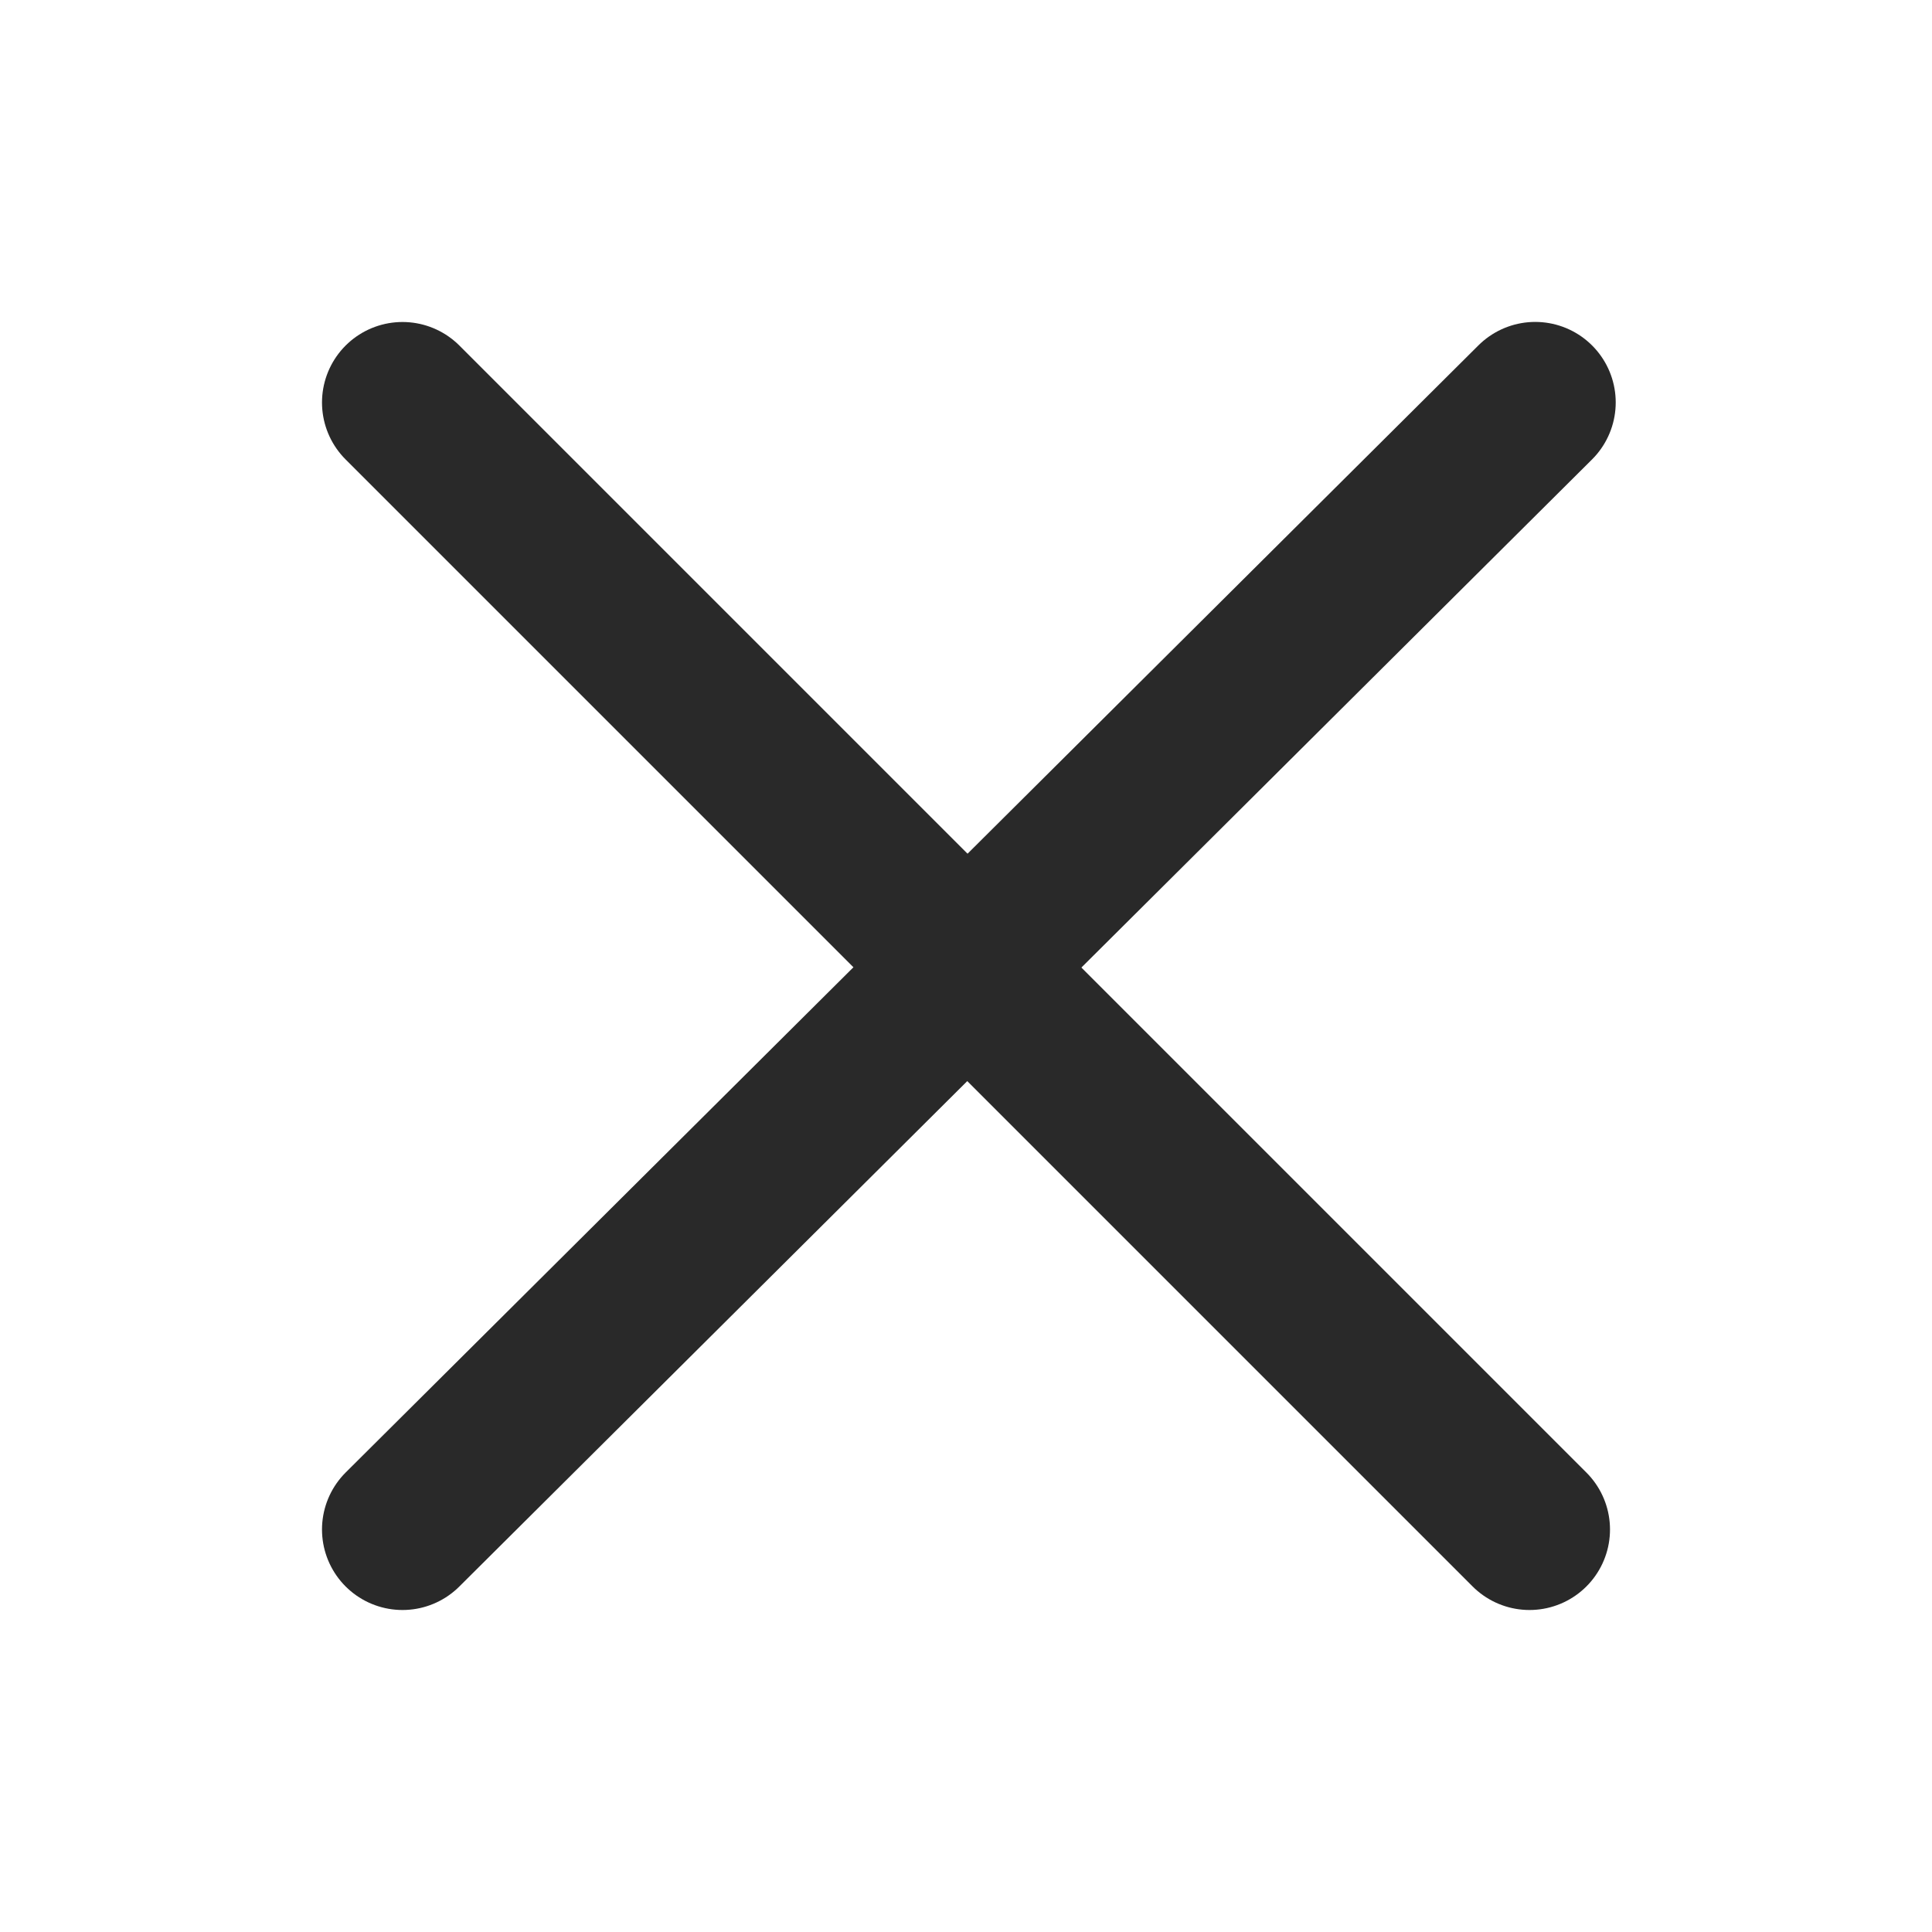
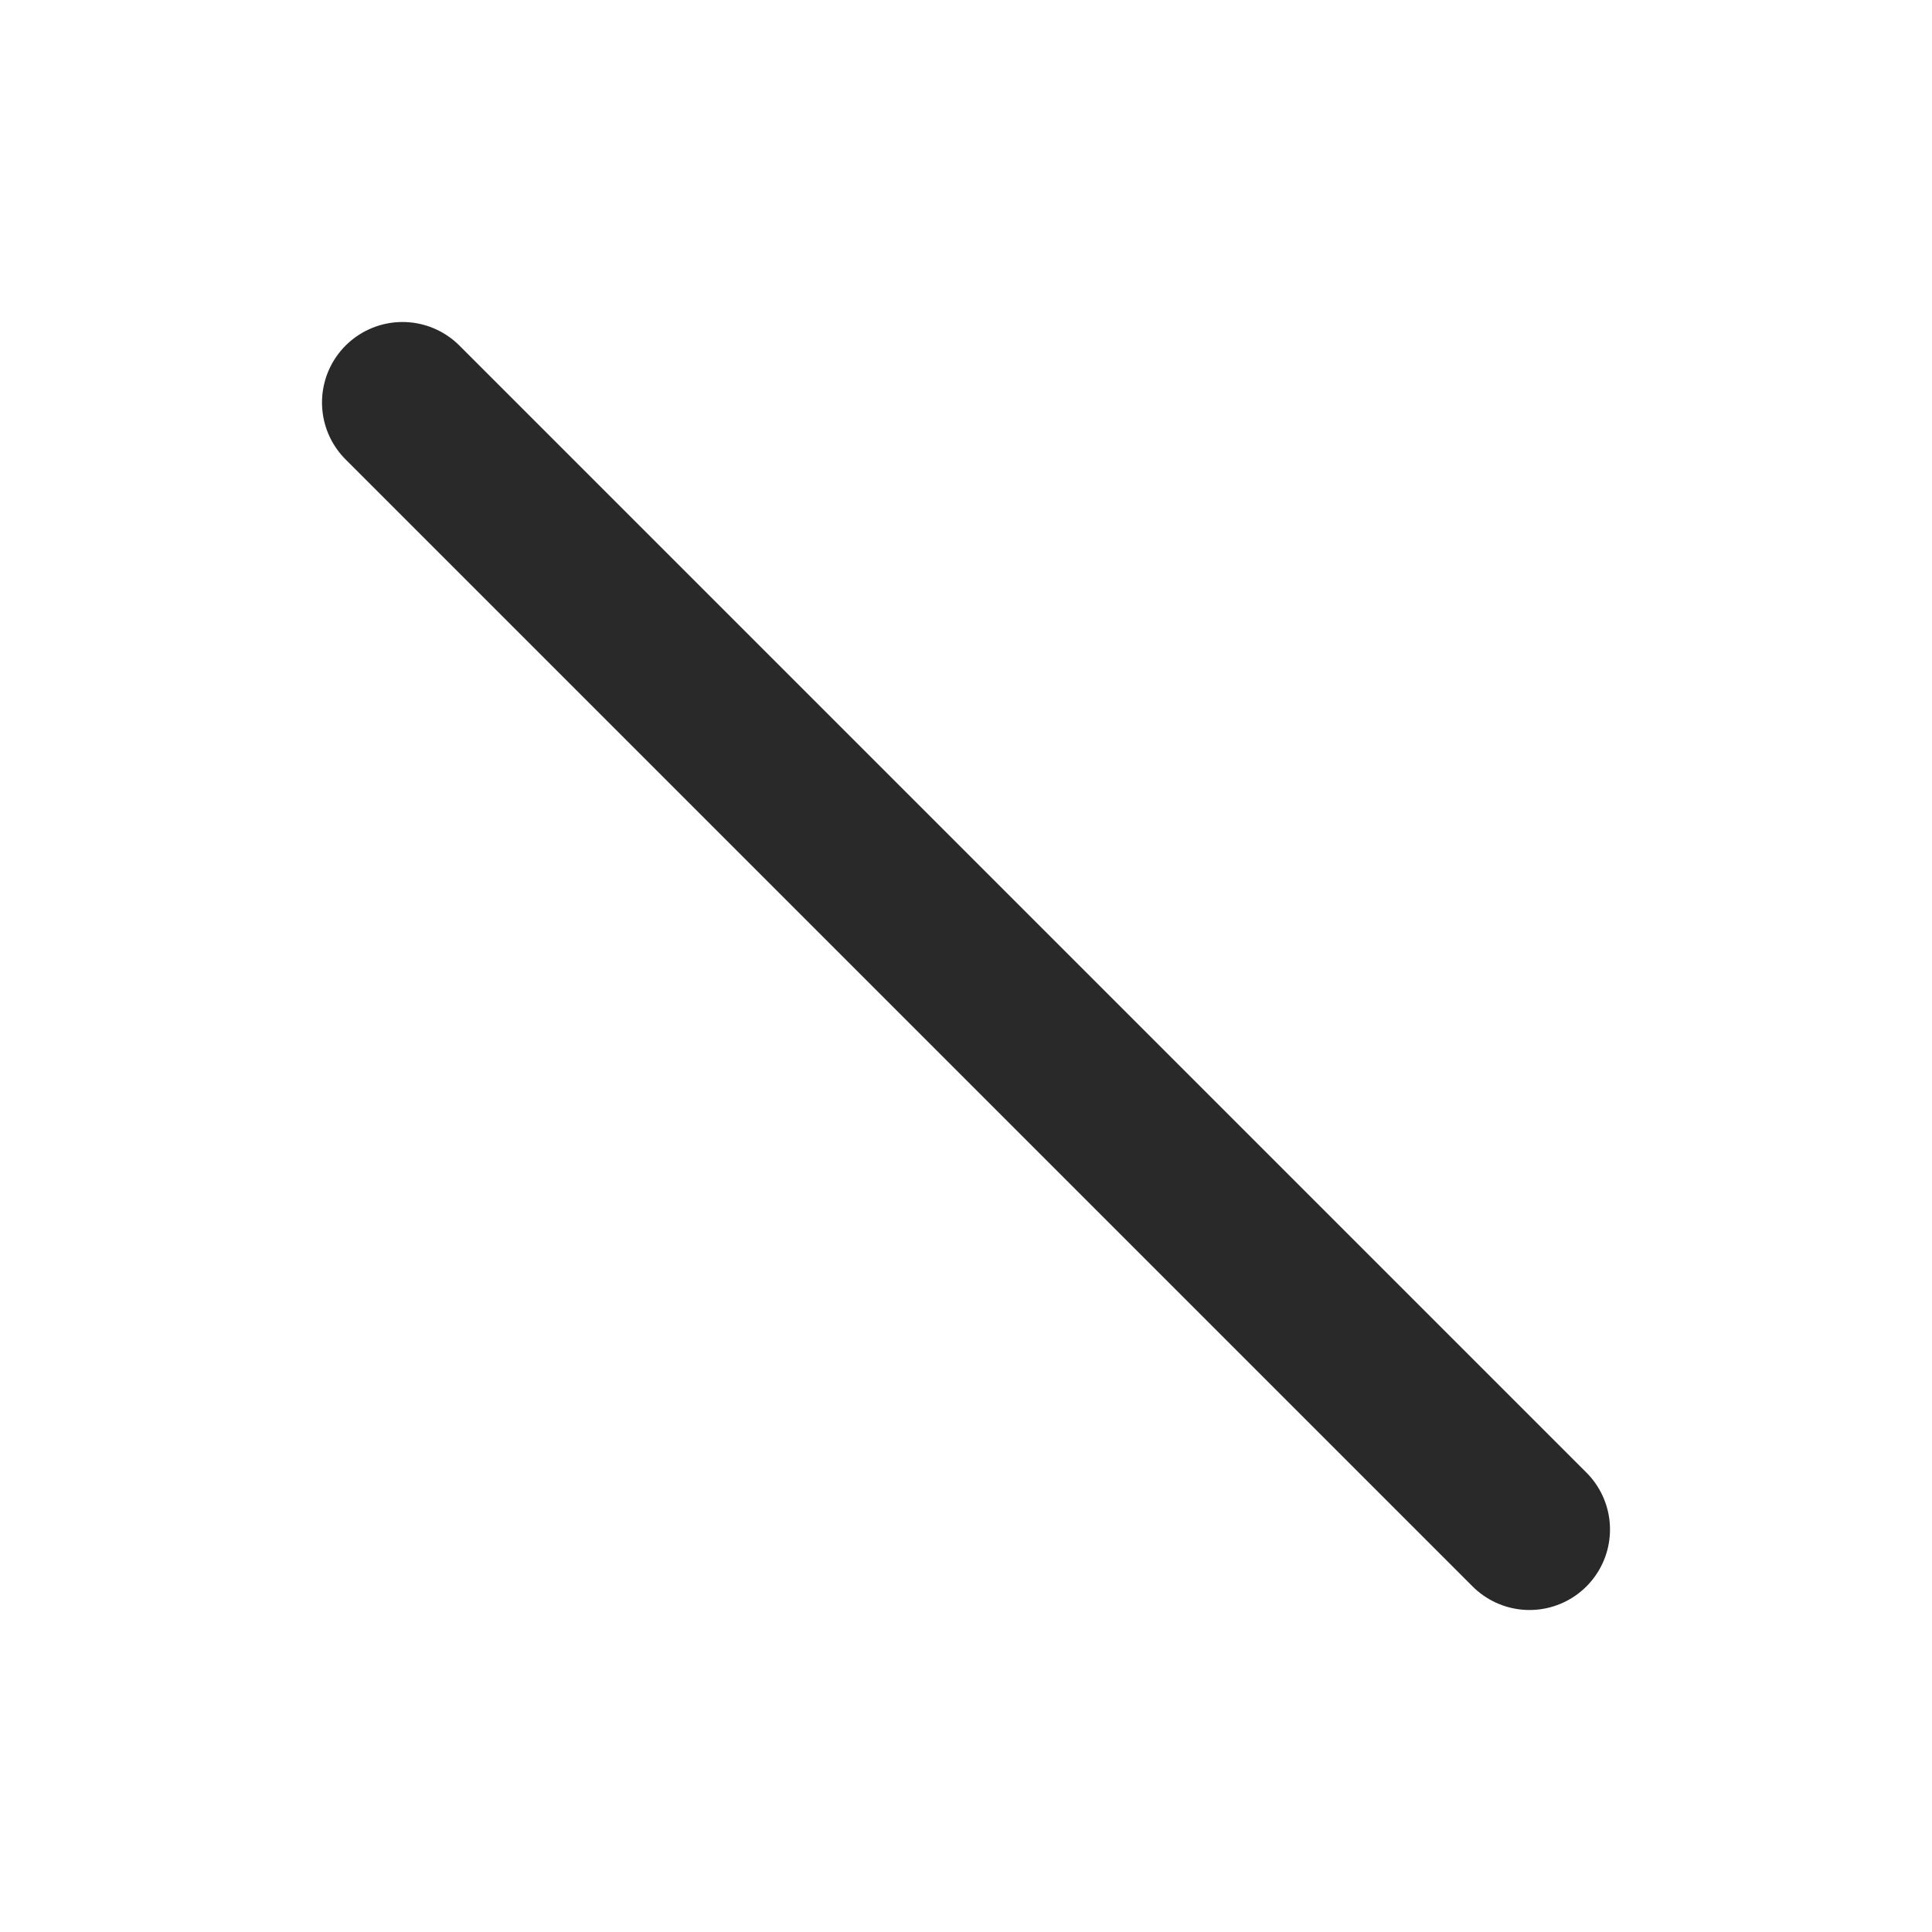
<svg xmlns="http://www.w3.org/2000/svg" width="24" height="24" viewBox="0 0 24 24" fill="none">
-   <path d="M19.071 4.999L5 19" stroke="#292929" stroke-width="2" stroke-miterlimit="10" stroke-linecap="round" />
-   <path d="M5 5C6.394 6.394 7.092 7.092 8.486 8.486C9.88 9.88 10.633 10.633 12 12C13.367 13.367 14.049 14.049 15.458 15.458C16.868 16.868 17.55 17.55 19 19" stroke="#292929" stroke-width="2" stroke-miterlimit="10" stroke-linecap="round" />
+   <path d="M5 5C6.394 6.394 7.092 7.092 8.486 8.486C9.88 9.88 10.633 10.633 12 12C16.868 16.868 17.55 17.55 19 19" stroke="#292929" stroke-width="2" stroke-miterlimit="10" stroke-linecap="round" />
</svg>